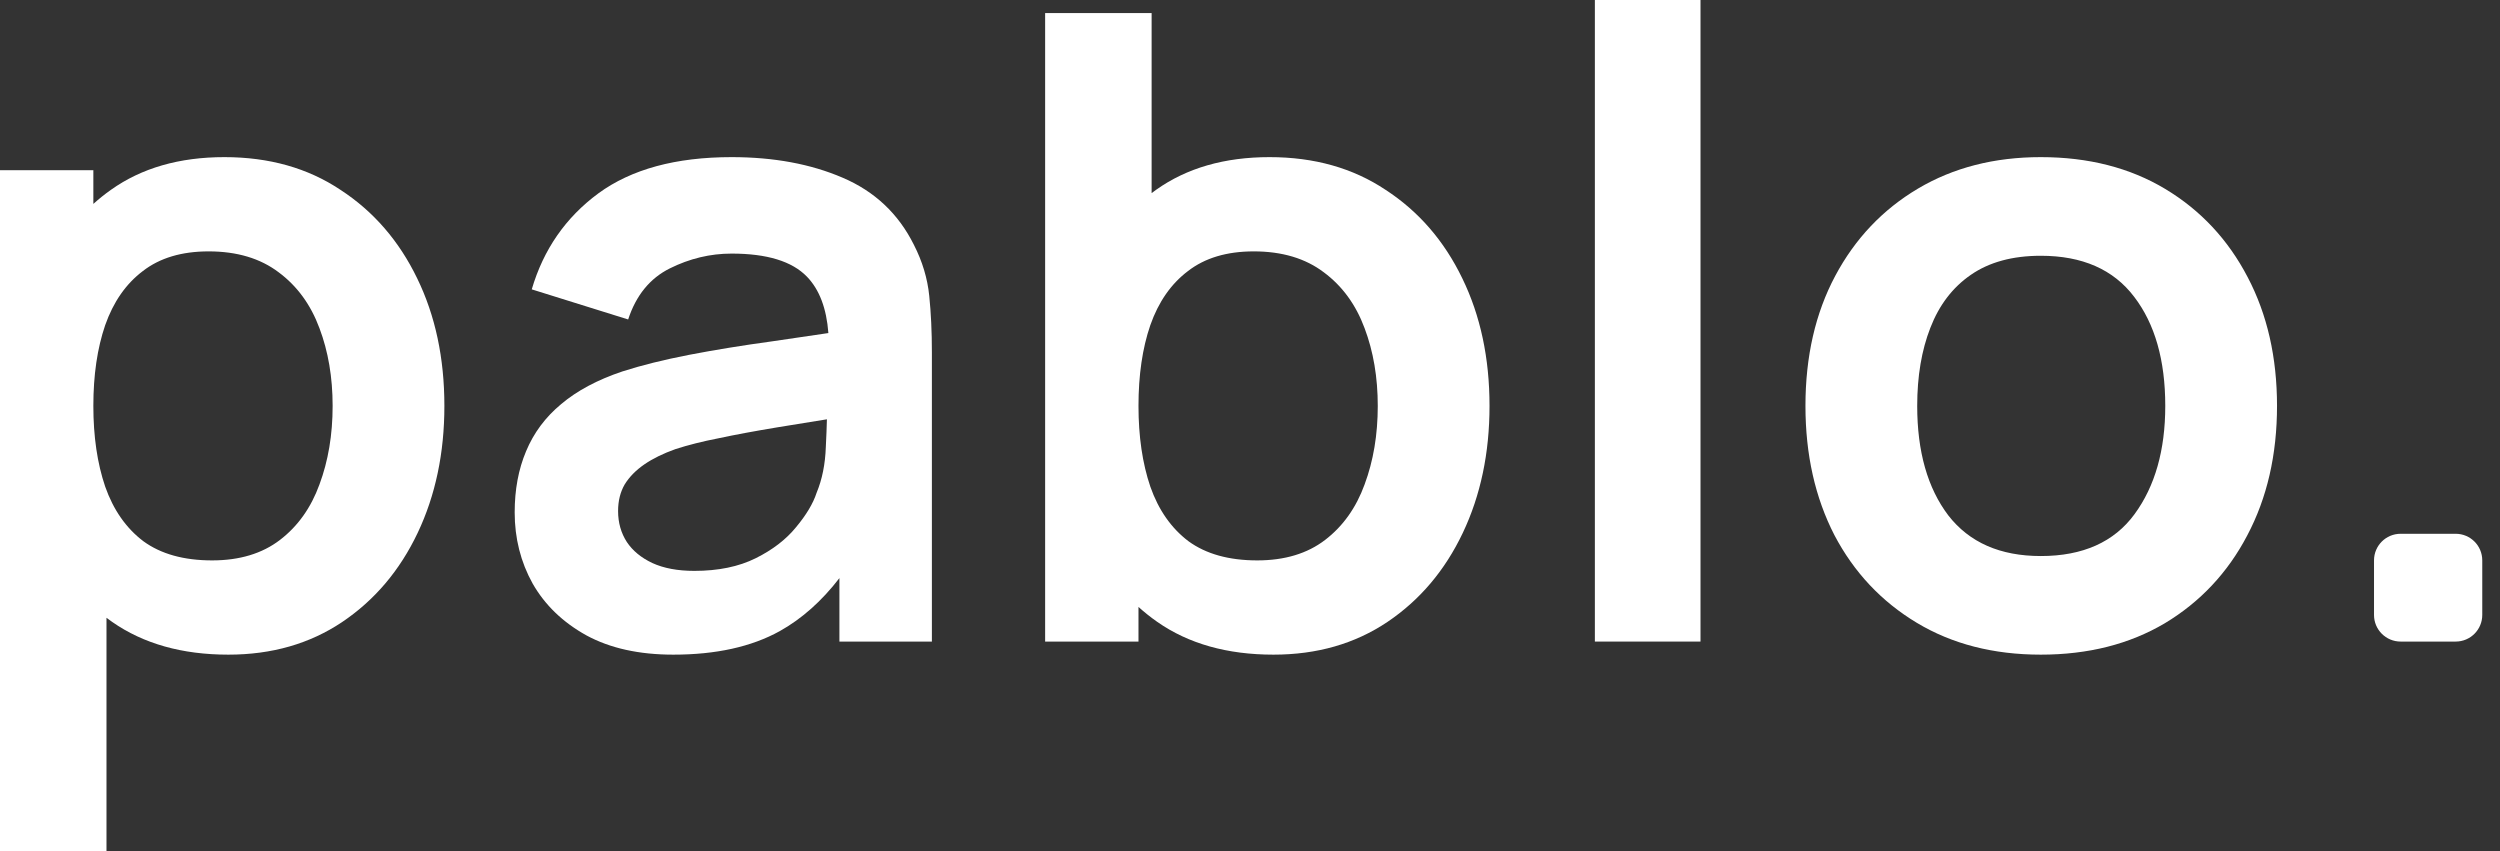
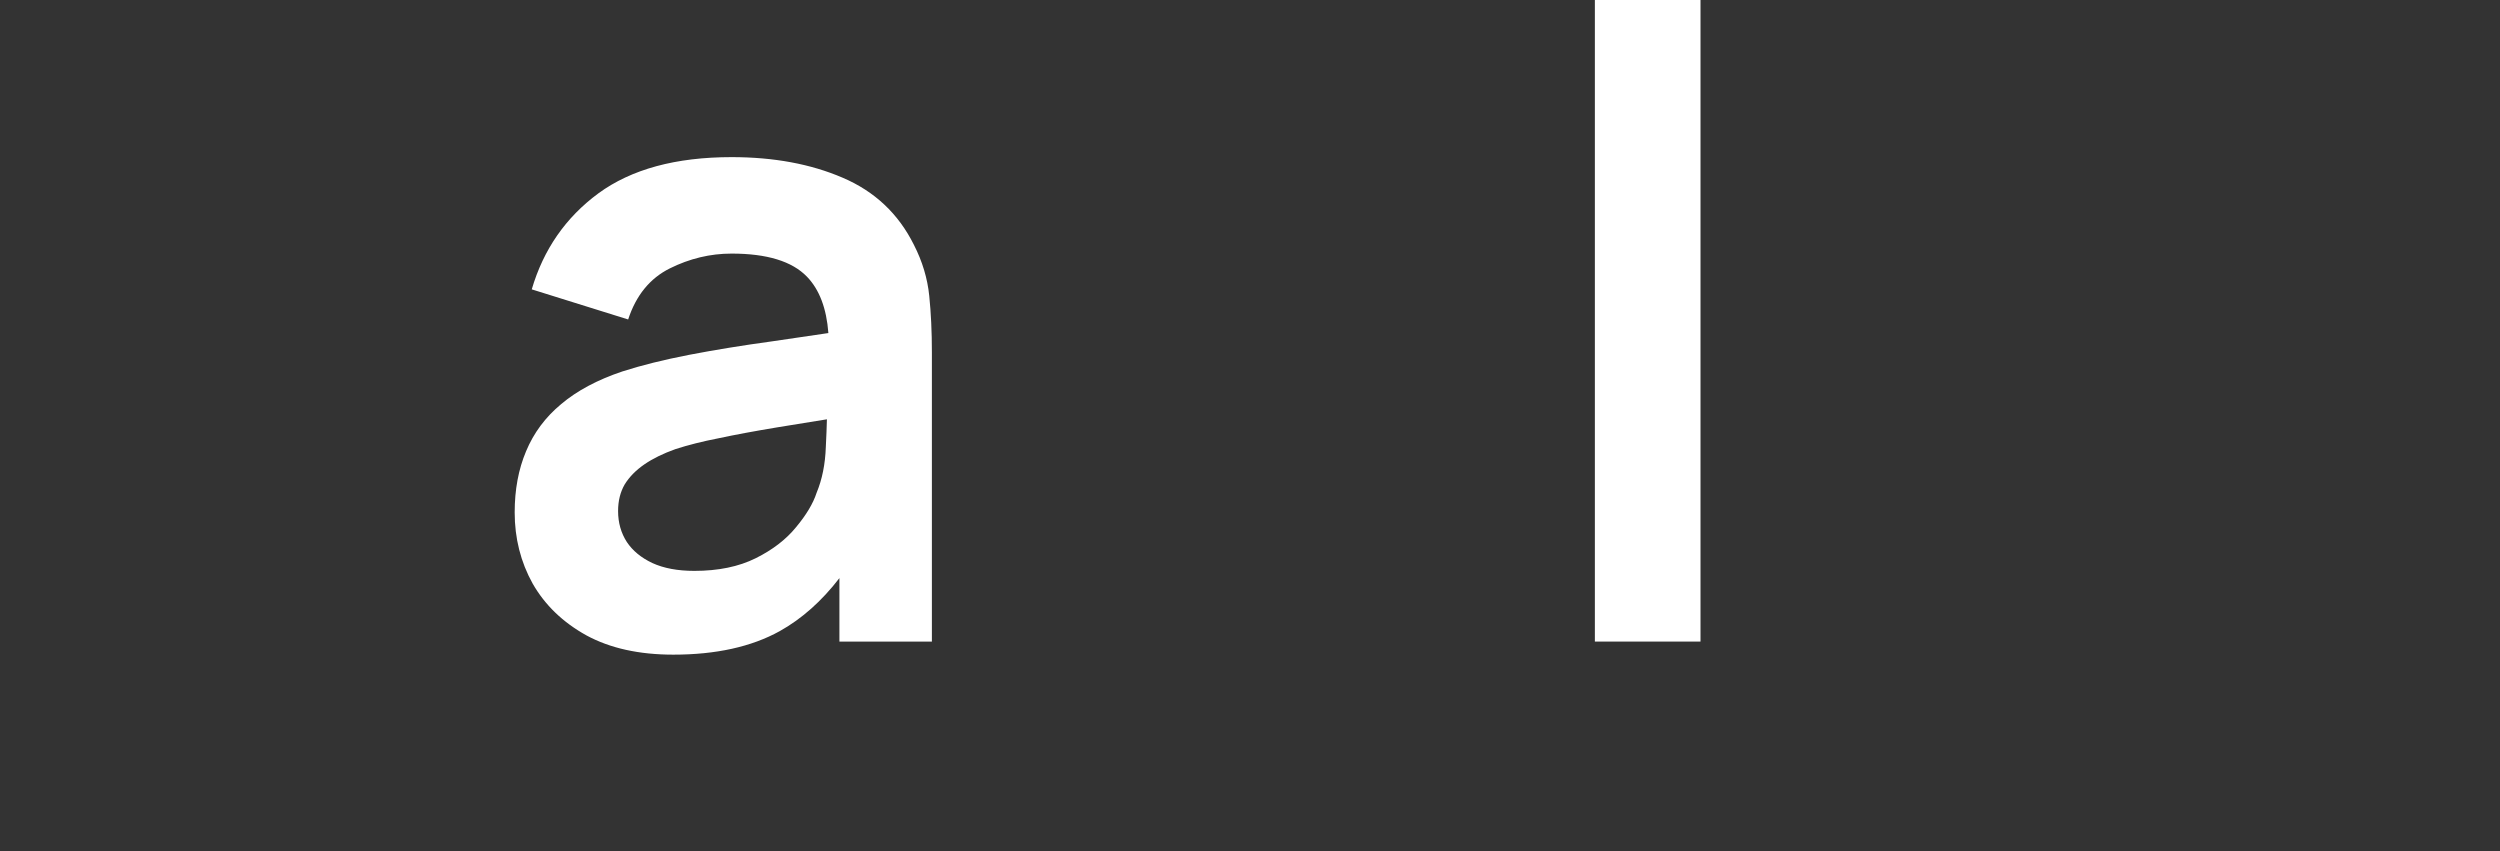
<svg xmlns="http://www.w3.org/2000/svg" width="94" height="32" viewBox="0 0 94 32" fill="none">
  <rect x="0" y="0" width="94" height="32" fill="#333333" stroke="none" />
-   <path fill-rule="evenodd" clip-rule="evenodd" d="M8.437 5.908C10.118 5.908 11.573 6.318 12.803 7.139C14.045 7.948 15.006 9.059 15.688 10.47C16.369 11.87 16.709 13.468 16.709 15.262C16.709 17.034 16.374 18.626 15.704 20.037C15.034 21.448 14.089 22.564 12.87 23.385C11.65 24.205 10.222 24.615 8.585 24.615C6.85 24.615 5.394 24.205 4.219 23.385C4.146 23.334 4.074 23.282 4.004 23.229V32H0V6.4H3.51V7.667C3.718 7.479 3.938 7.302 4.169 7.139C5.323 6.318 6.745 5.908 8.437 5.908ZM7.844 9.452C6.833 9.452 6.009 9.698 5.372 10.191C4.735 10.672 4.263 11.351 3.955 12.226C3.659 13.09 3.51 14.102 3.51 15.262C3.51 16.41 3.658 17.422 3.955 18.297C4.263 19.173 4.741 19.857 5.389 20.349C6.048 20.83 6.91 21.071 7.975 21.071C9.008 21.071 9.86 20.814 10.53 20.299C11.2 19.785 11.694 19.09 12.012 18.215C12.342 17.329 12.507 16.345 12.507 15.262C12.507 14.19 12.342 13.216 12.012 12.341C11.683 11.454 11.172 10.754 10.48 10.24C9.788 9.715 8.909 9.452 7.844 9.452Z" fill="white" />
  <path fill-rule="evenodd" clip-rule="evenodd" d="M27.509 5.908C29.09 5.908 30.48 6.165 31.677 6.679C32.886 7.193 33.781 8.036 34.363 9.206C34.682 9.83 34.874 10.47 34.94 11.126C35.006 11.772 35.039 12.477 35.039 13.243V24.123H31.562V21.737C30.896 22.602 30.149 23.266 29.321 23.729C28.255 24.32 26.92 24.615 25.316 24.615C24.031 24.615 22.944 24.375 22.054 23.893C21.164 23.401 20.489 22.75 20.027 21.941C19.577 21.131 19.352 20.239 19.352 19.266C19.352 18.412 19.494 17.646 19.78 16.968C20.066 16.279 20.505 15.688 21.098 15.196C21.692 14.693 22.46 14.282 23.405 13.965C24.119 13.735 24.954 13.528 25.91 13.342C26.877 13.156 27.921 12.986 29.041 12.833C29.725 12.733 30.427 12.63 31.147 12.523C31.077 11.593 30.809 10.887 30.342 10.404C29.782 9.824 28.838 9.535 27.509 9.535C26.706 9.535 25.932 9.72 25.185 10.092C24.438 10.464 23.916 11.104 23.619 12.012L19.994 10.88C20.434 9.381 21.268 8.178 22.499 7.27C23.74 6.362 25.41 5.908 27.509 5.908ZM29.238 16.066C28.382 16.208 27.646 16.345 27.031 16.476C26.415 16.596 25.872 16.733 25.399 16.886C24.938 17.05 24.548 17.241 24.229 17.46C23.911 17.679 23.663 17.931 23.488 18.215C23.323 18.5 23.24 18.833 23.24 19.216C23.24 19.654 23.351 20.042 23.57 20.381C23.79 20.71 24.109 20.972 24.526 21.169C24.954 21.366 25.482 21.465 26.107 21.465C27.008 21.465 27.778 21.306 28.415 20.989C29.052 20.672 29.557 20.283 29.93 19.824C30.315 19.364 30.573 18.932 30.705 18.527C30.914 18.024 31.029 17.45 31.051 16.804C31.071 16.414 31.084 16.068 31.092 15.766C30.404 15.875 29.786 15.975 29.238 16.066Z" fill="white" />
-   <path fill-rule="evenodd" clip-rule="evenodd" d="M43.301 7.26C43.355 7.219 43.41 7.178 43.466 7.139C44.62 6.318 46.042 5.908 47.734 5.908C49.414 5.908 50.87 6.318 52.1 7.139C53.342 7.948 54.303 9.058 54.984 10.469C55.666 11.87 56.006 13.467 56.006 15.262C56.006 17.034 55.671 18.626 55.001 20.037C54.331 21.448 53.386 22.564 52.167 23.385C50.947 24.205 49.519 24.615 47.882 24.615C46.147 24.615 44.691 24.205 43.516 23.385C43.266 23.21 43.03 23.022 42.807 22.821V24.123H39.297V0.492H43.301V7.26ZM47.141 9.452C46.13 9.452 45.306 9.698 44.669 10.191C44.032 10.672 43.559 11.351 43.252 12.226C42.955 13.09 42.807 14.102 42.807 15.262C42.807 16.41 42.955 17.422 43.252 18.297C43.559 19.173 44.037 19.857 44.685 20.349C45.345 20.83 46.207 21.071 47.272 21.071C48.305 21.071 49.157 20.814 49.827 20.299C50.497 19.785 50.991 19.09 51.309 18.215C51.639 17.329 51.804 16.345 51.804 15.262C51.804 14.19 51.639 13.216 51.309 12.341C50.98 11.454 50.469 10.754 49.777 10.24C49.085 9.715 48.206 9.452 47.141 9.452Z" fill="white" />
-   <path fill-rule="evenodd" clip-rule="evenodd" d="M76.734 5.908C78.525 5.908 80.085 6.307 81.414 7.105C82.743 7.904 83.776 9.009 84.512 10.421C85.248 11.821 85.616 13.435 85.616 15.262C85.616 17.1 85.242 18.724 84.495 20.135C83.76 21.536 82.727 22.635 81.398 23.434C80.069 24.221 78.514 24.615 76.734 24.615C74.955 24.615 73.4 24.216 72.071 23.417C70.742 22.619 69.709 21.519 68.973 20.119C68.248 18.708 67.885 17.089 67.885 15.262C67.885 13.402 68.259 11.771 69.006 10.371C69.753 8.971 70.791 7.877 72.12 7.089C73.45 6.302 74.988 5.908 76.734 5.908ZM76.734 9.617C75.669 9.617 74.79 9.857 74.098 10.338C73.417 10.809 72.912 11.471 72.582 12.324C72.252 13.167 72.087 14.146 72.087 15.262C72.087 16.979 72.477 18.352 73.257 19.38C74.048 20.398 75.207 20.907 76.734 20.907C78.316 20.907 79.491 20.381 80.26 19.331C81.029 18.281 81.414 16.925 81.414 15.262C81.414 13.544 81.024 12.176 80.244 11.159C79.464 10.131 78.294 9.617 76.734 9.617Z" fill="white" />
  <path d="M63.939 24.123H59.967V0H63.939V24.123Z" fill="white" />
-   <path d="M93.333 23.123C93.333 23.675 92.886 24.123 92.333 24.123H90.263C89.711 24.123 89.263 23.675 89.263 23.123V21.07C89.263 20.517 89.711 20.07 90.263 20.07H92.333C92.886 20.07 93.333 20.517 93.333 21.07V23.123Z" fill="white" />
</svg>